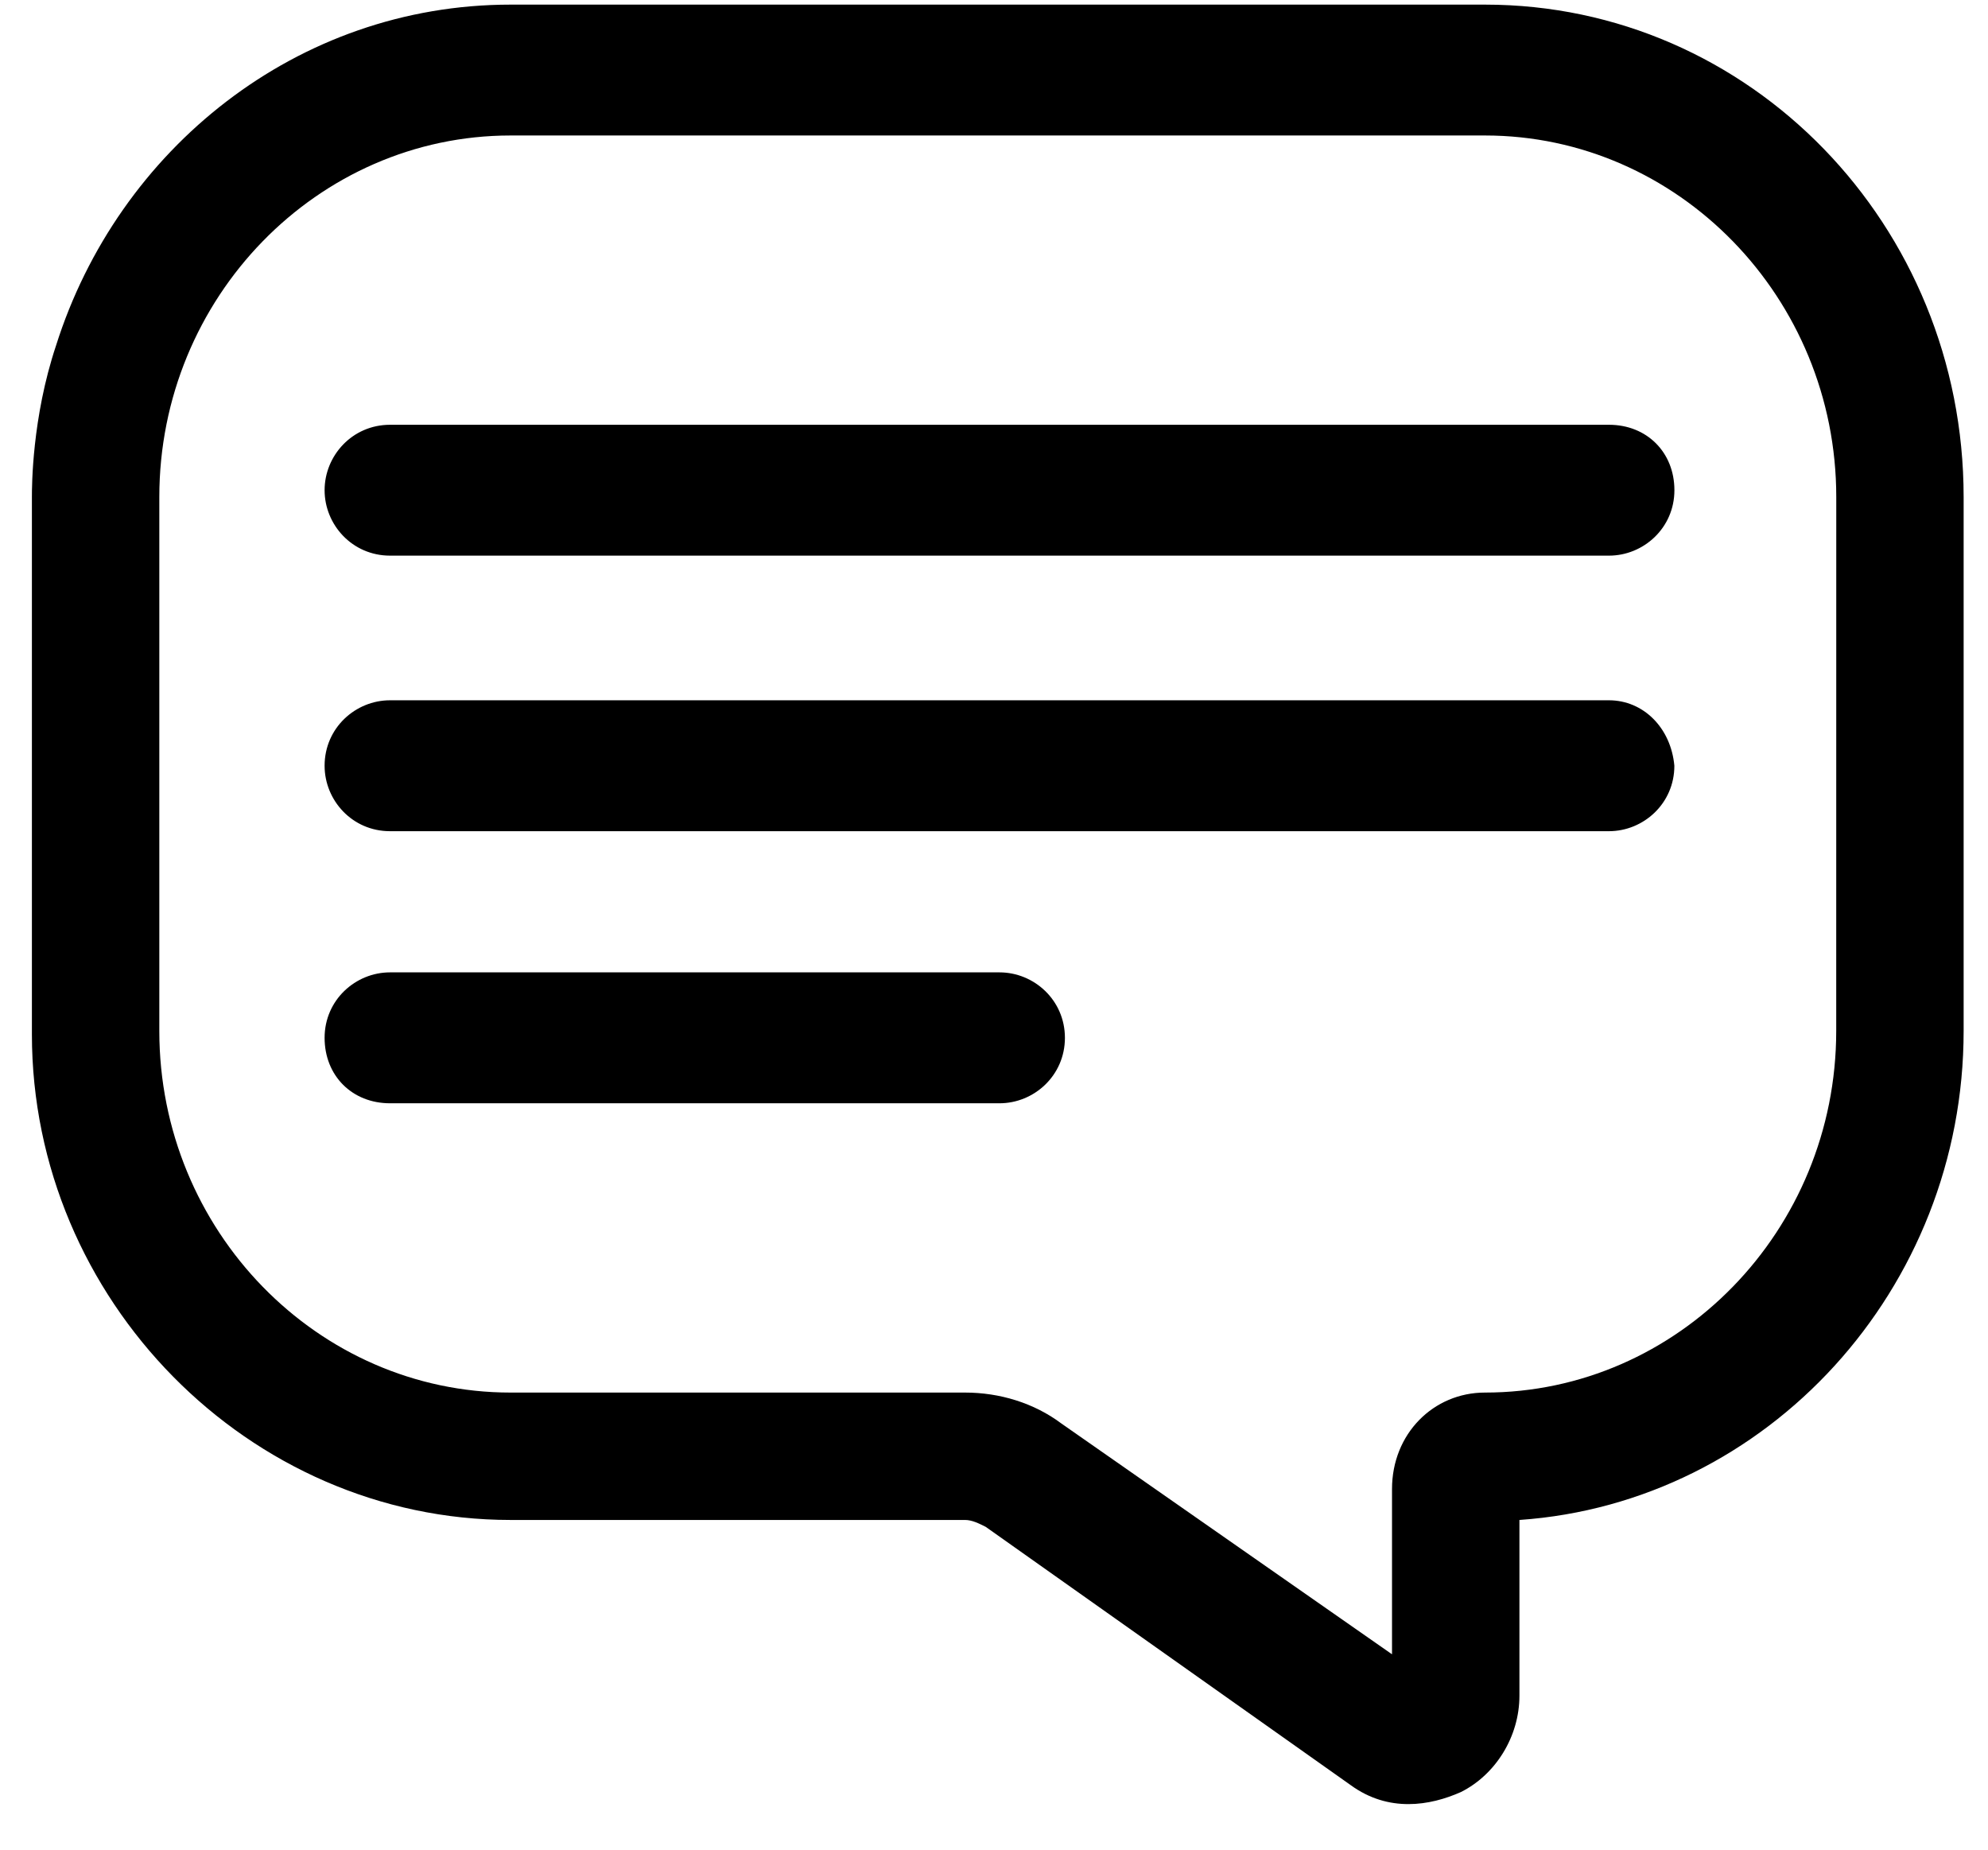
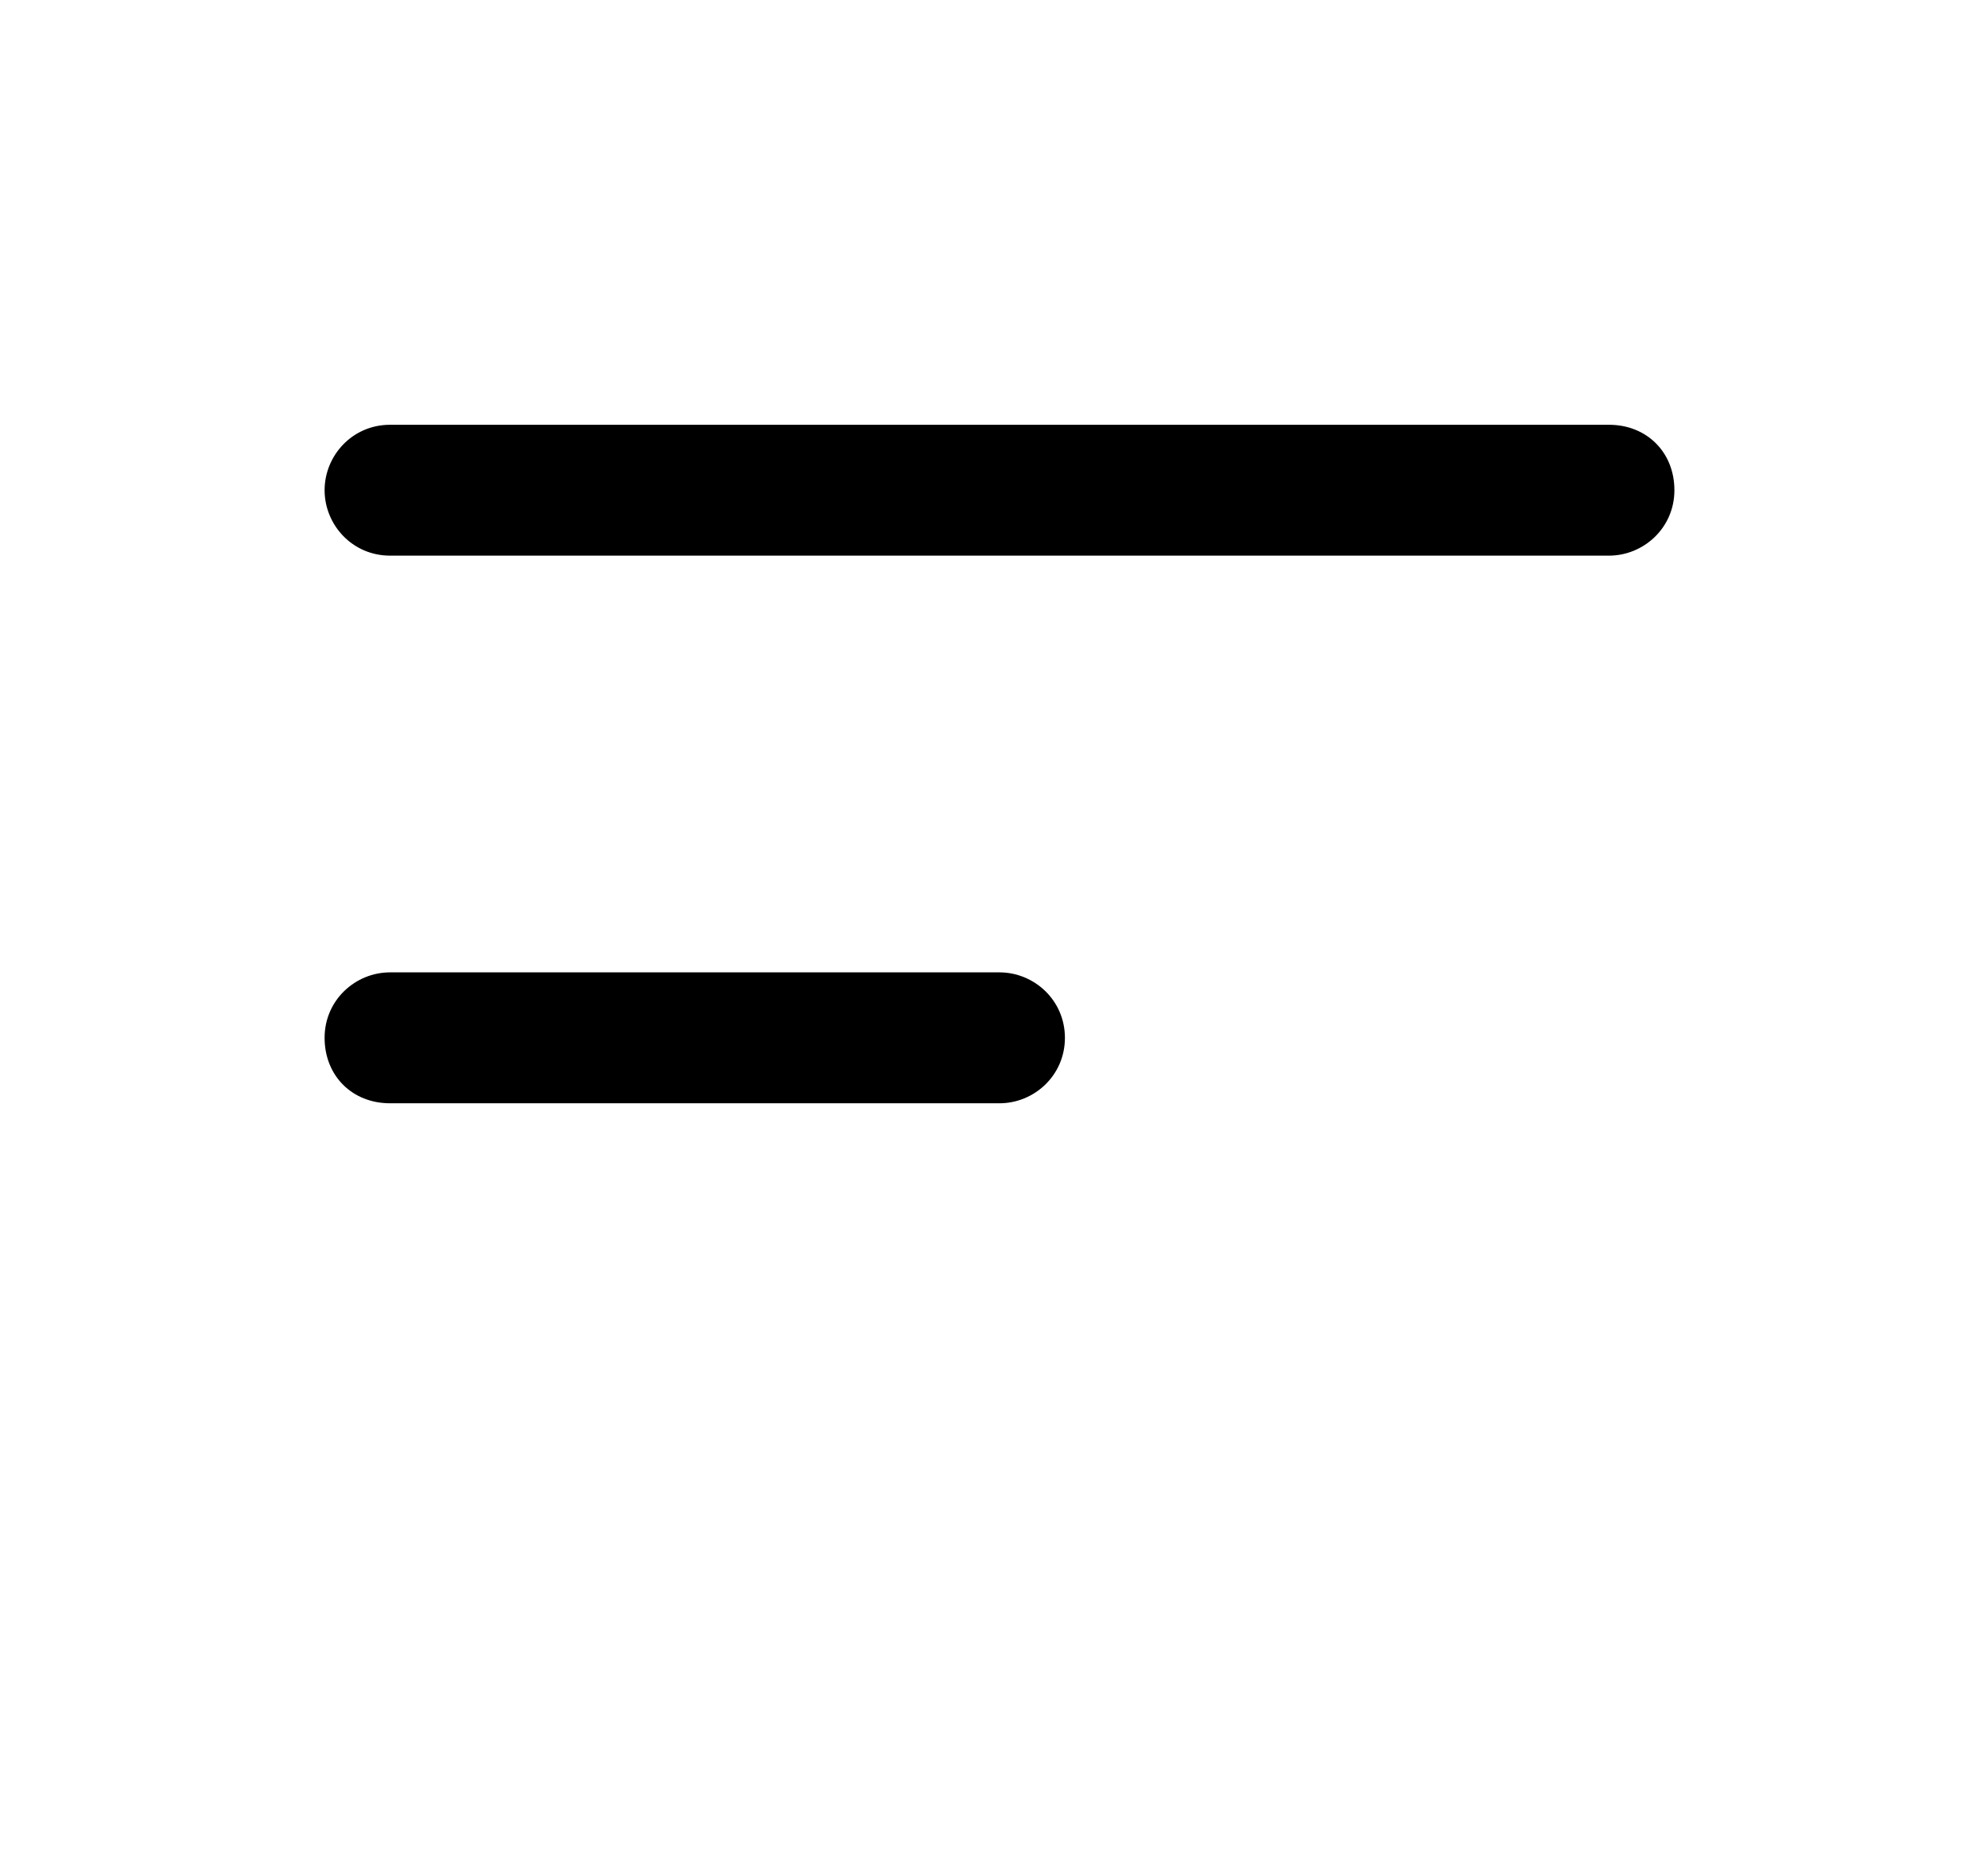
<svg xmlns="http://www.w3.org/2000/svg" width="43" height="40" viewBox="0 0 43 40" fill="none">
-   <path d="M32.12 0.1H11.043C6.425 0.1 2.552 3.228 1.212 7.473C0.69 9.037 0.69 10.526 0.69 10.75V22.368C0.69 28.103 5.383 32.87 11.043 32.87H20.874C21.023 32.87 21.172 32.944 21.321 33.019L29.216 38.605C30.035 39.201 30.929 39.052 31.599 38.754C32.344 38.382 32.865 37.562 32.865 36.669V32.87C38.228 32.498 42.473 27.88 42.473 22.294V10.75C42.473 4.866 37.855 0.1 32.12 0.1ZM39.717 22.294C39.717 26.614 36.291 30.115 32.12 30.115C31.003 30.115 30.109 31.008 30.109 32.2V35.775L22.959 30.785C22.363 30.338 21.619 30.115 20.874 30.115H11.043C6.872 30.115 3.446 26.614 3.446 22.294L3.446 10.75C3.446 6.43 6.873 2.93 11.043 2.93H32.121C36.291 2.93 39.718 6.43 39.718 10.75L39.717 22.294Z" fill="black" />
-   <path d="M34.801 15.144H8.436C7.691 15.144 7.021 15.74 7.021 16.56C7.021 17.305 7.616 17.975 8.436 17.975H34.801C35.546 17.975 36.216 17.379 36.216 16.56C36.142 15.74 35.546 15.144 34.801 15.144Z" fill="black" />
  <path d="M7.021 10.601C7.021 11.346 7.617 12.016 8.437 12.016H34.802C35.547 12.016 36.217 11.42 36.217 10.601C36.217 9.782 35.621 9.186 34.802 9.186H8.437C7.617 9.186 7.021 9.856 7.021 10.601Z" fill="black" />
  <path d="M21.619 21.028H8.436C7.691 21.028 7.021 21.624 7.021 22.443C7.021 23.263 7.616 23.859 8.436 23.859H21.619C22.363 23.859 23.034 23.263 23.034 22.443C23.033 21.624 22.363 21.028 21.619 21.028Z" fill="black" />
</svg>